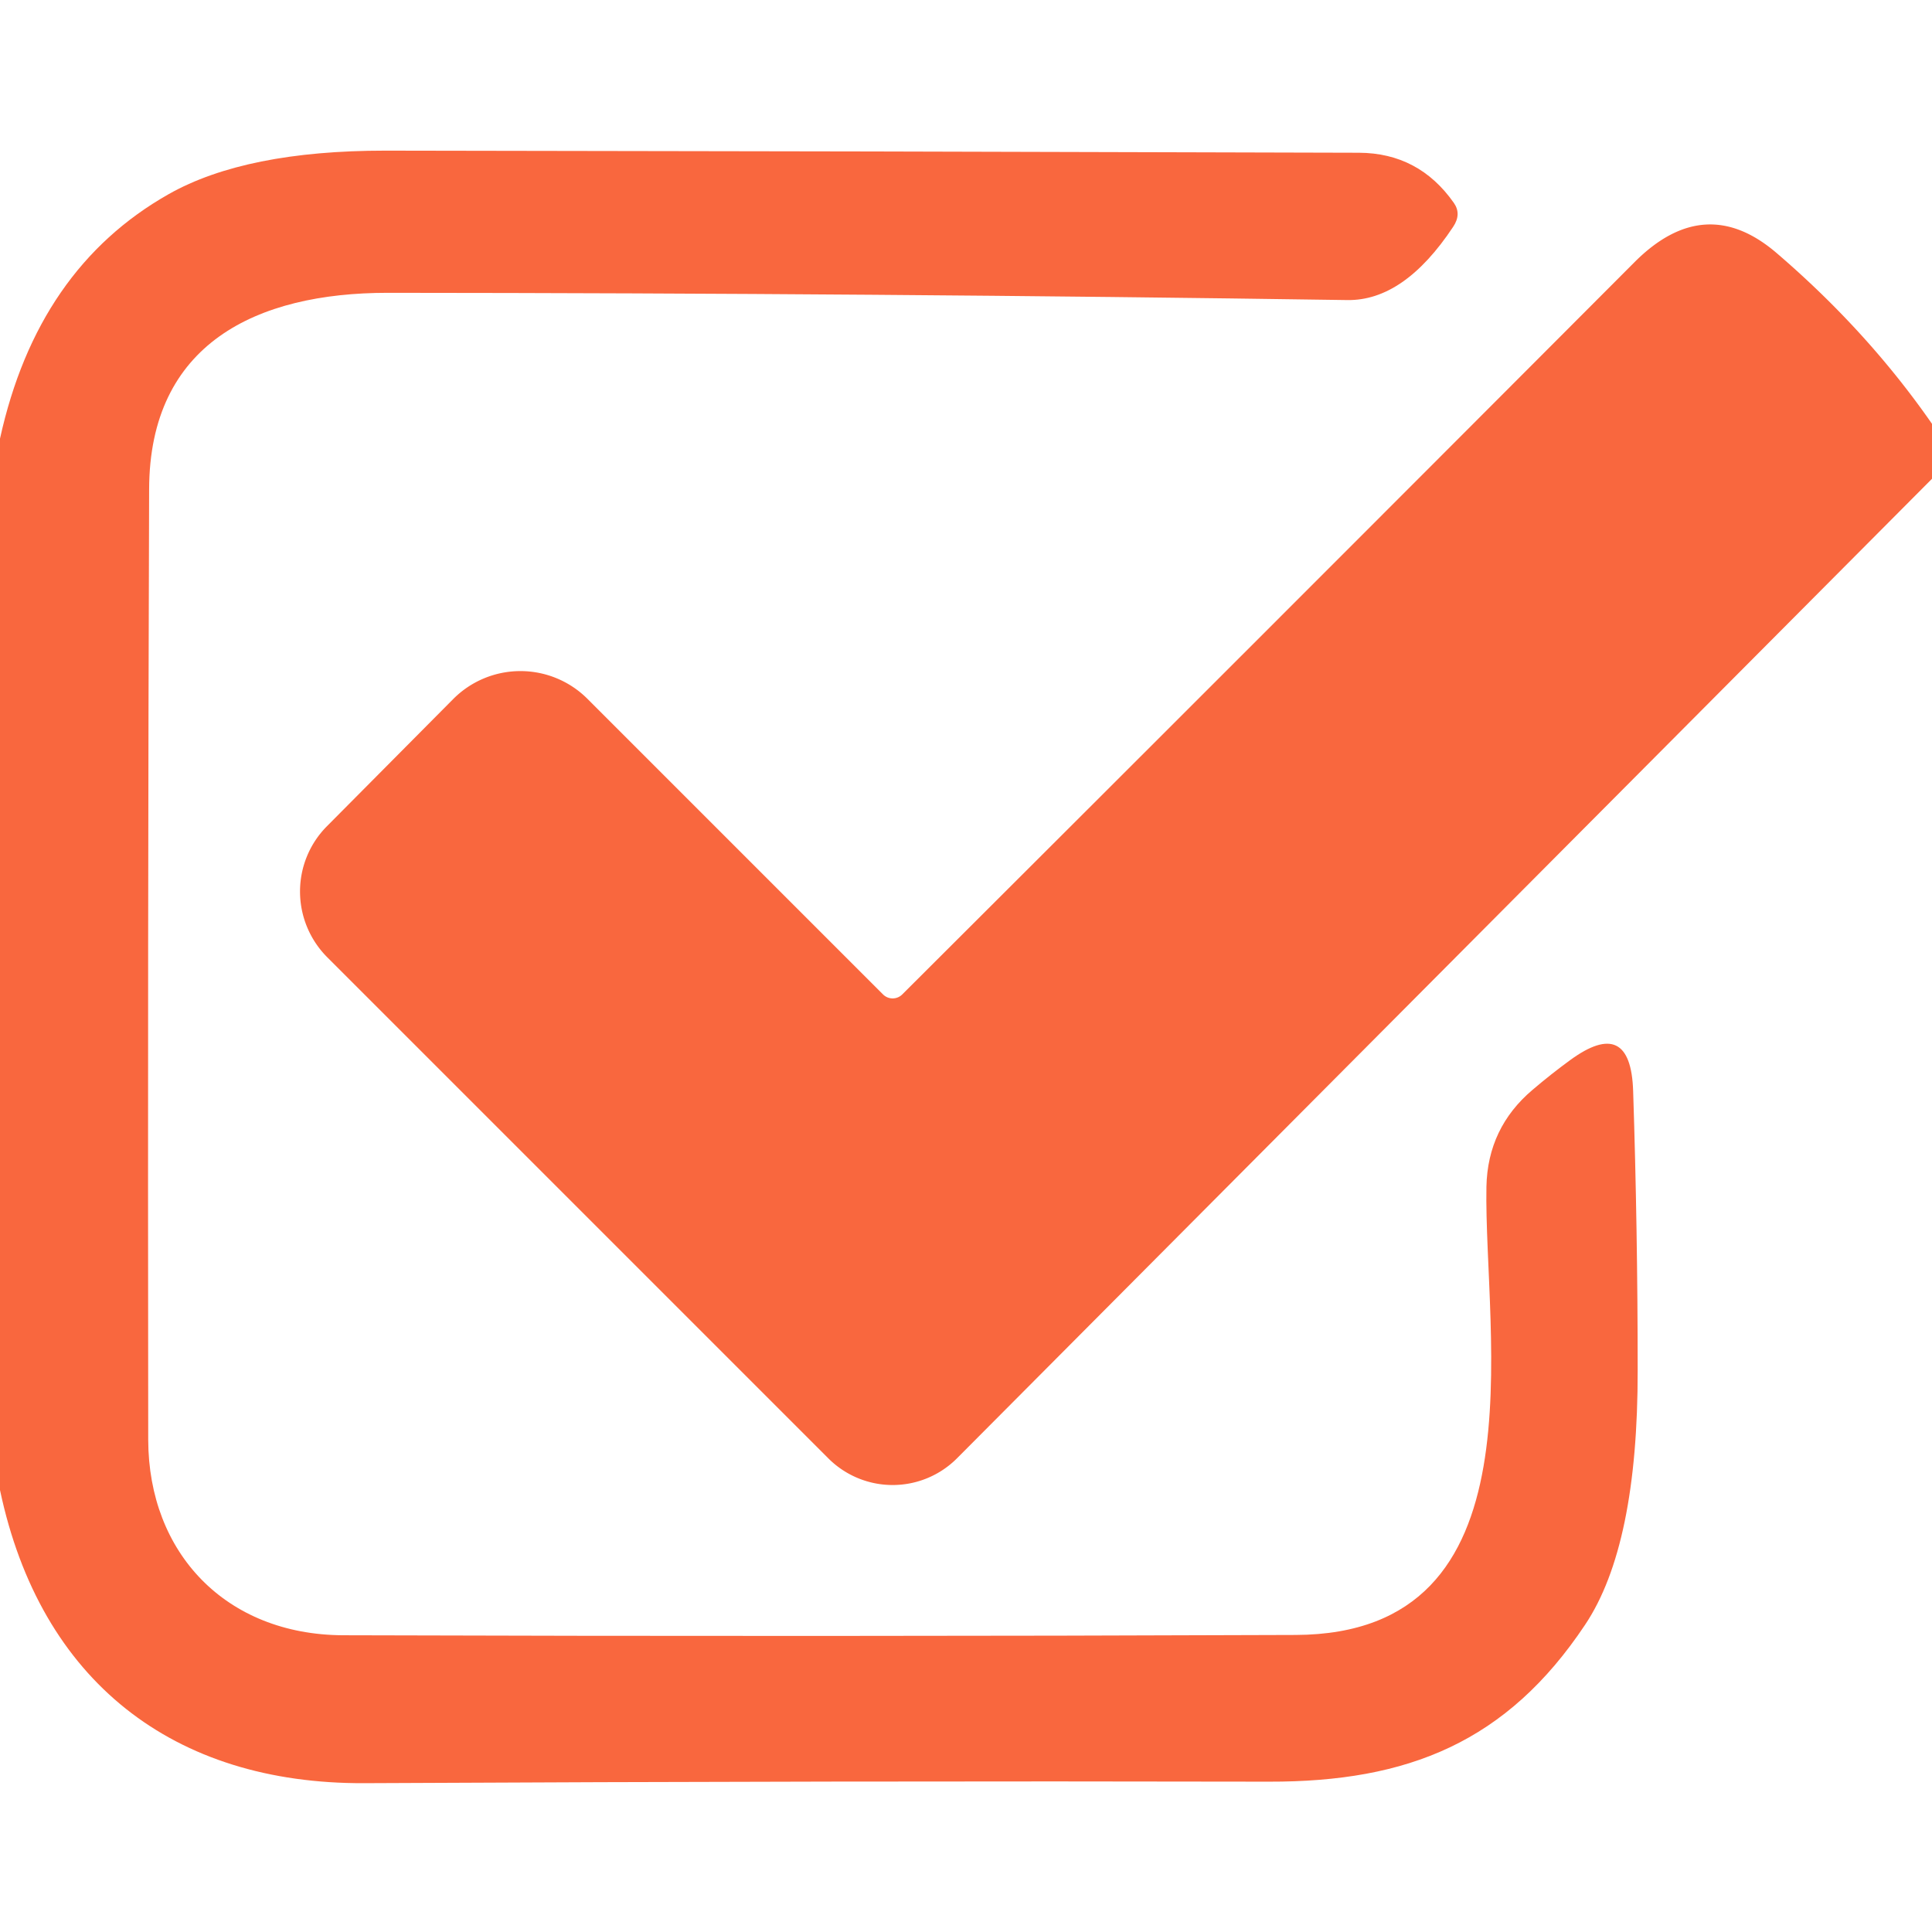
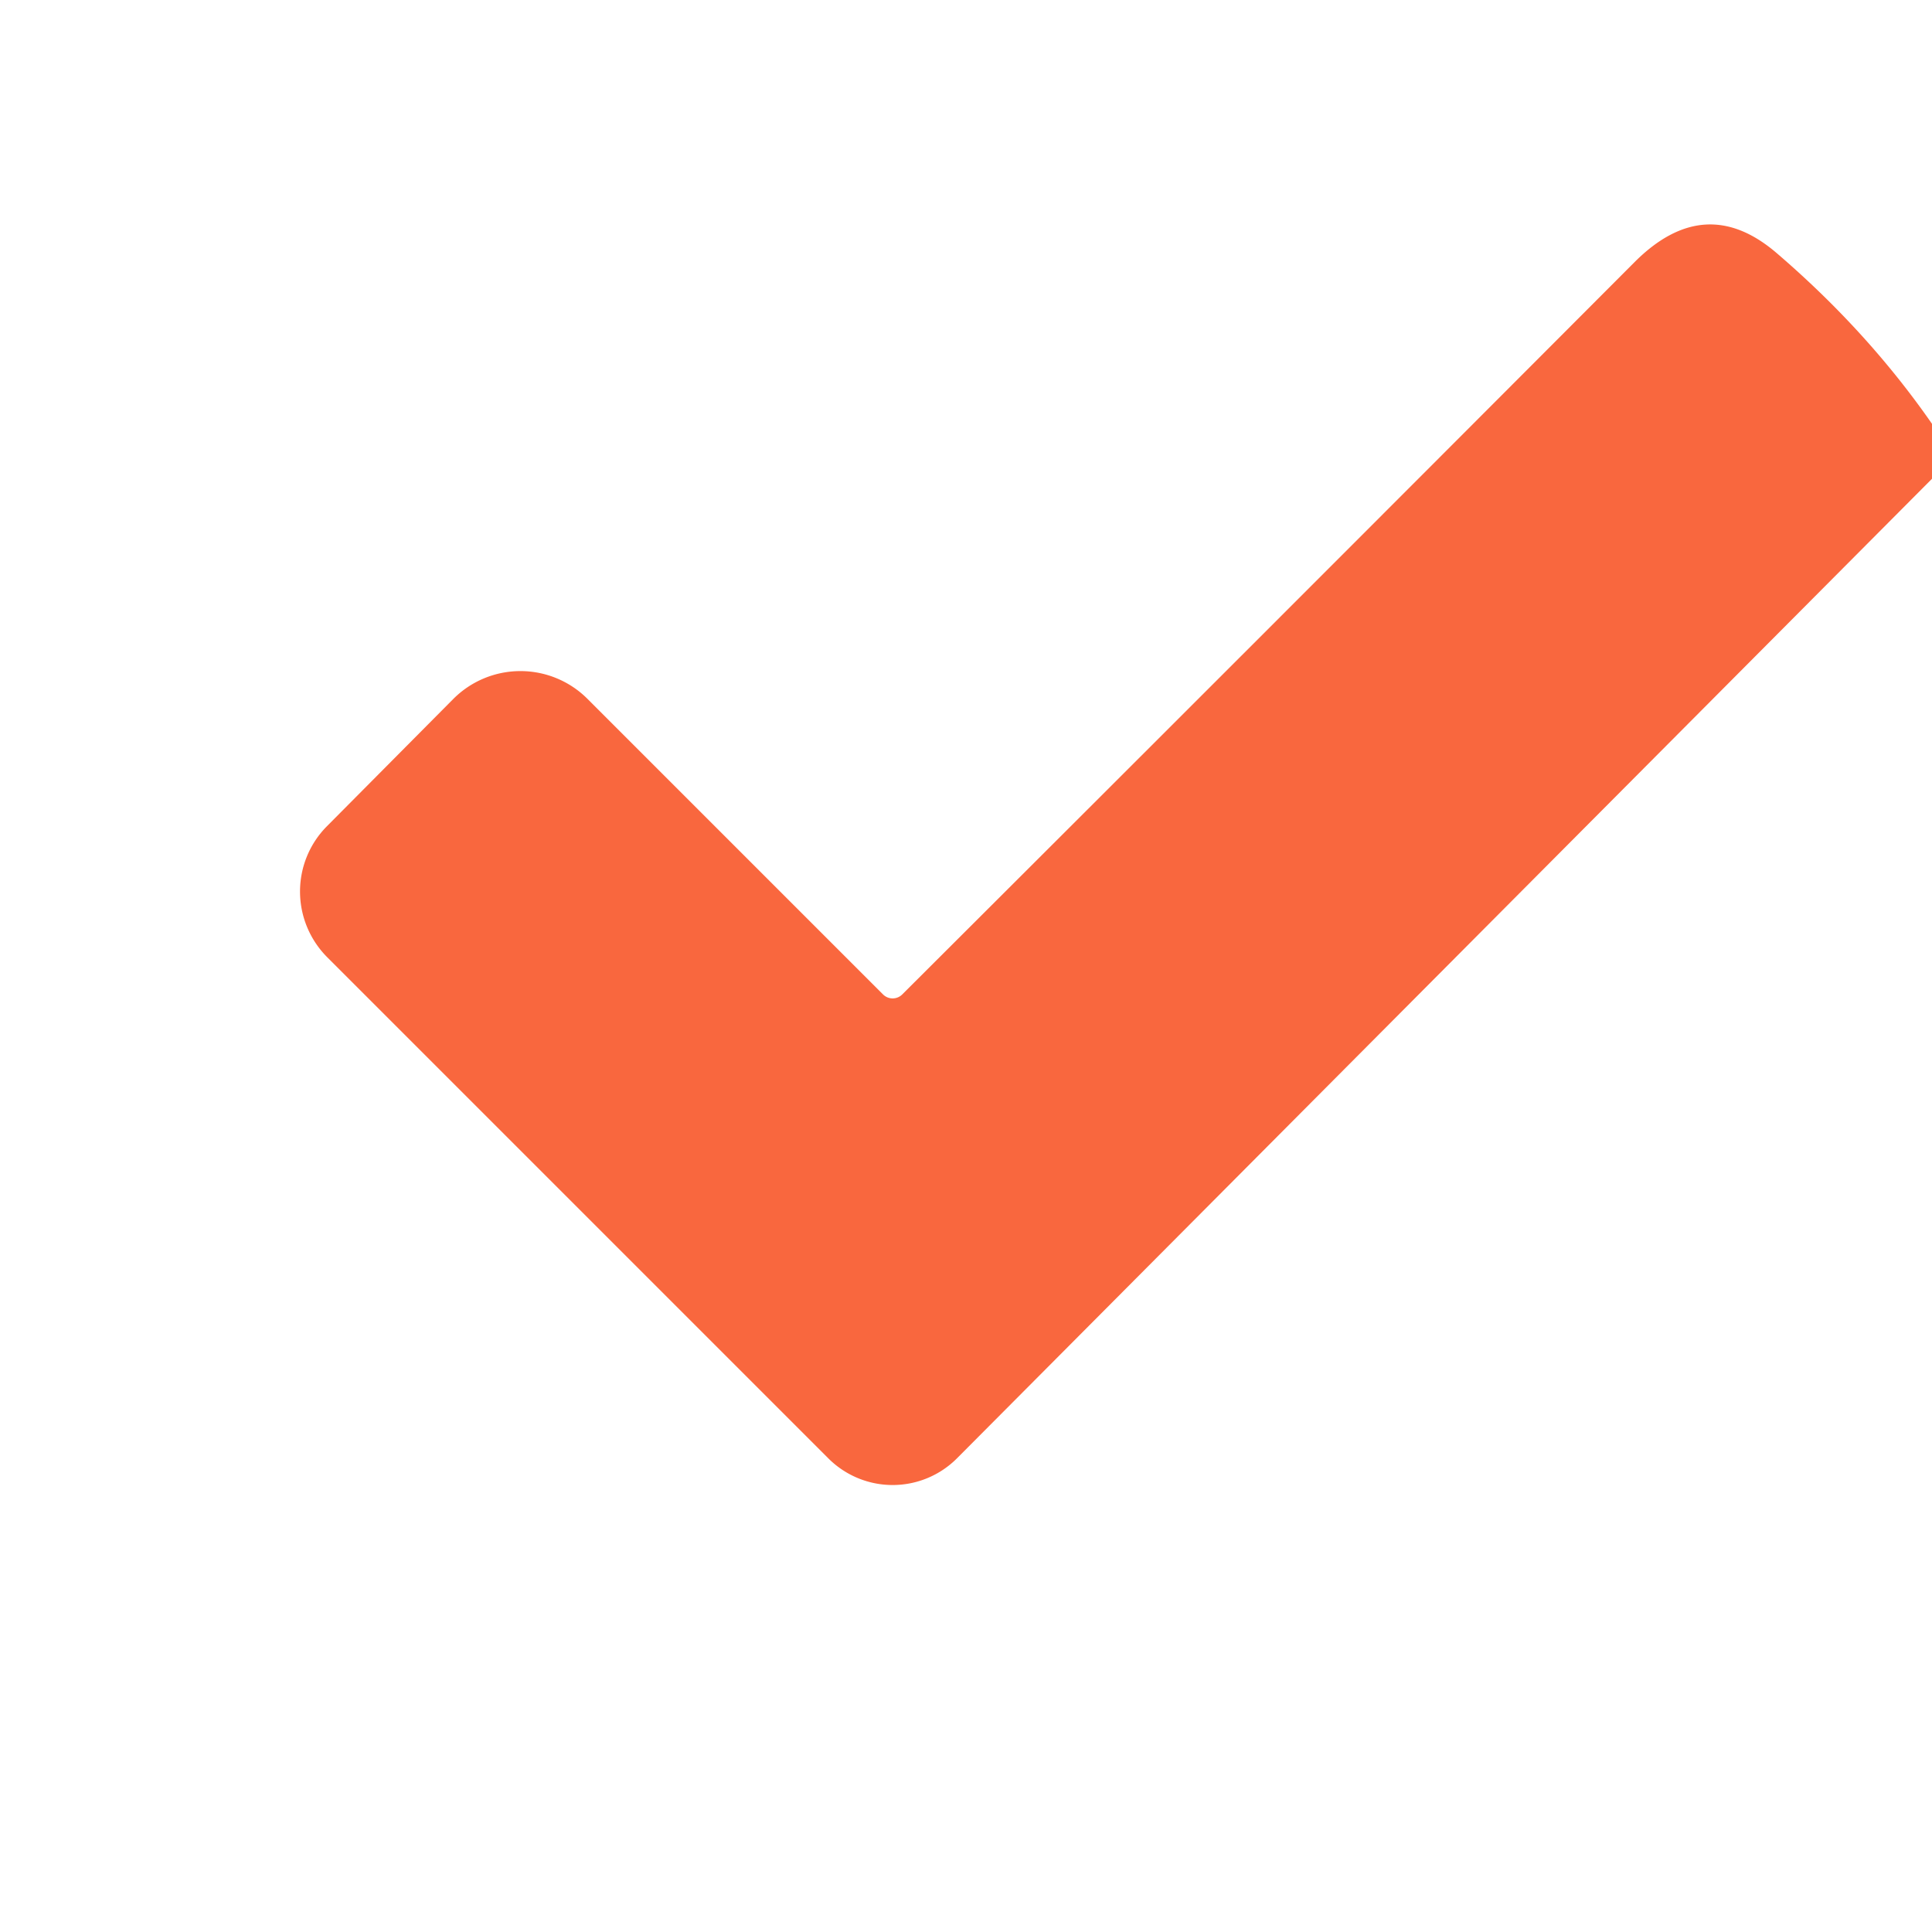
<svg xmlns="http://www.w3.org/2000/svg" viewBox="0 0 64 64">
-   <path fill="#f9673e" d="M0 49.36V14.53q1.24-5.64 5.59-8.1 2.55-1.44 7.17-1.44 16.12.02 32.26.07 1.98.01 3.14 1.66.26.37-.02.79-1.63 2.46-3.51 2.43-15.49-.23-31.79-.24c-4.34 0-7.89 1.68-7.9 6.51q-.05 14.55-.03 31.49c.01 3.75 2.57 6.45 6.45 6.47q15.99.05 31.56-.01c8.26-.03 6.23-9.91 6.32-14.85q.04-1.95 1.53-3.21.61-.52 1.24-.98 2.01-1.47 2.09 1.02.15 4.6.15 9.24.01 5.82-1.74 8.44c-2.59 3.89-5.87 5.21-10.47 5.2q-14.04-.03-29.97.05C5.75 59.1 1.34 55.7 0 49.36Z" />
-   <path fill="#f9673e" d="M64 14.04v1.82L31.71 48.3a3.01 3.01 0 0 1-4.27.01l-16.6-16.6a3.08 3.07 44.9 0 1-.01-4.34l4.19-4.22a3.14 3.14 0 0 1 4.44 0l9.79 9.79a.45.45 0 0 0 .64 0Q41.48 21.38 54.15 8.68q2.33-2.33 4.7-.3 3.01 2.58 5.15 5.66Z" />
+   <path fill="#f9673e" d="M64 14.04v1.82L31.71 48.3a3.01 3.01 0 0 1-4.27.01l-16.6-16.6a3.08 3.07 44.9 0 1-.01-4.34l4.19-4.22a3.14 3.14 0 0 1 4.44 0l9.79 9.79a.45.45 0 0 0 .64 0Q41.48 21.38 54.15 8.68q2.33-2.33 4.7-.3 3.01 2.58 5.15 5.66" />
</svg>